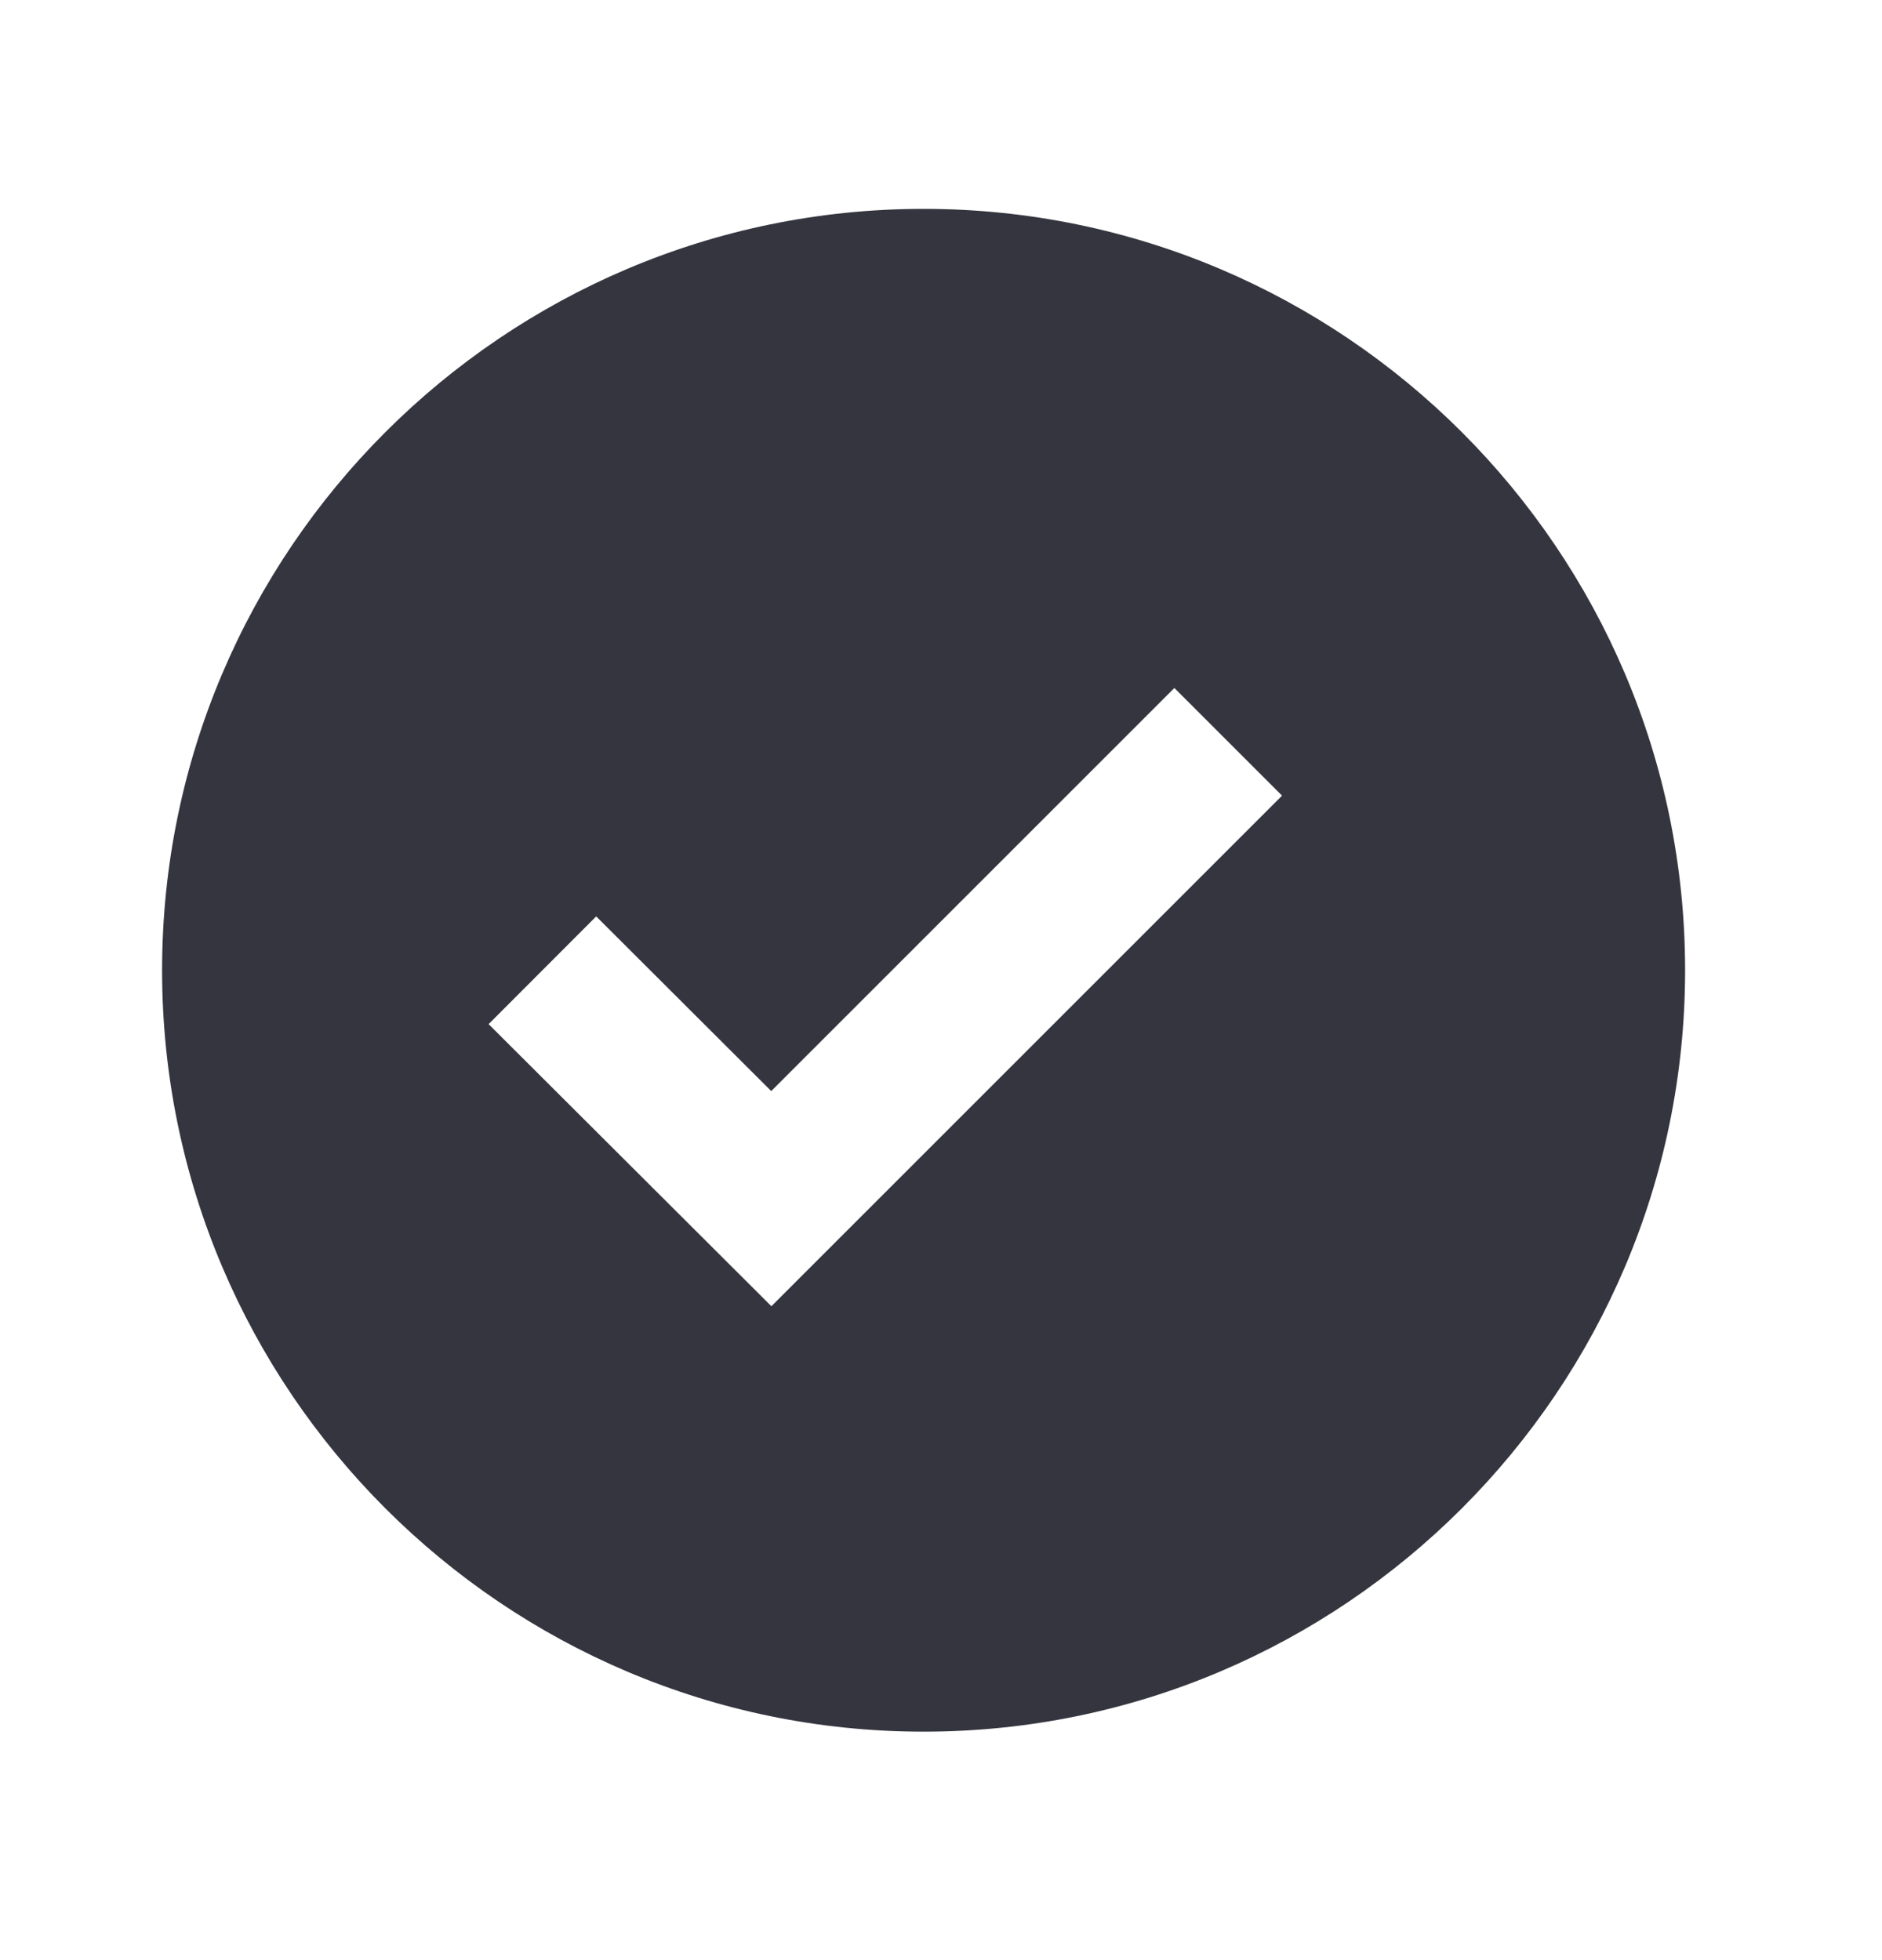
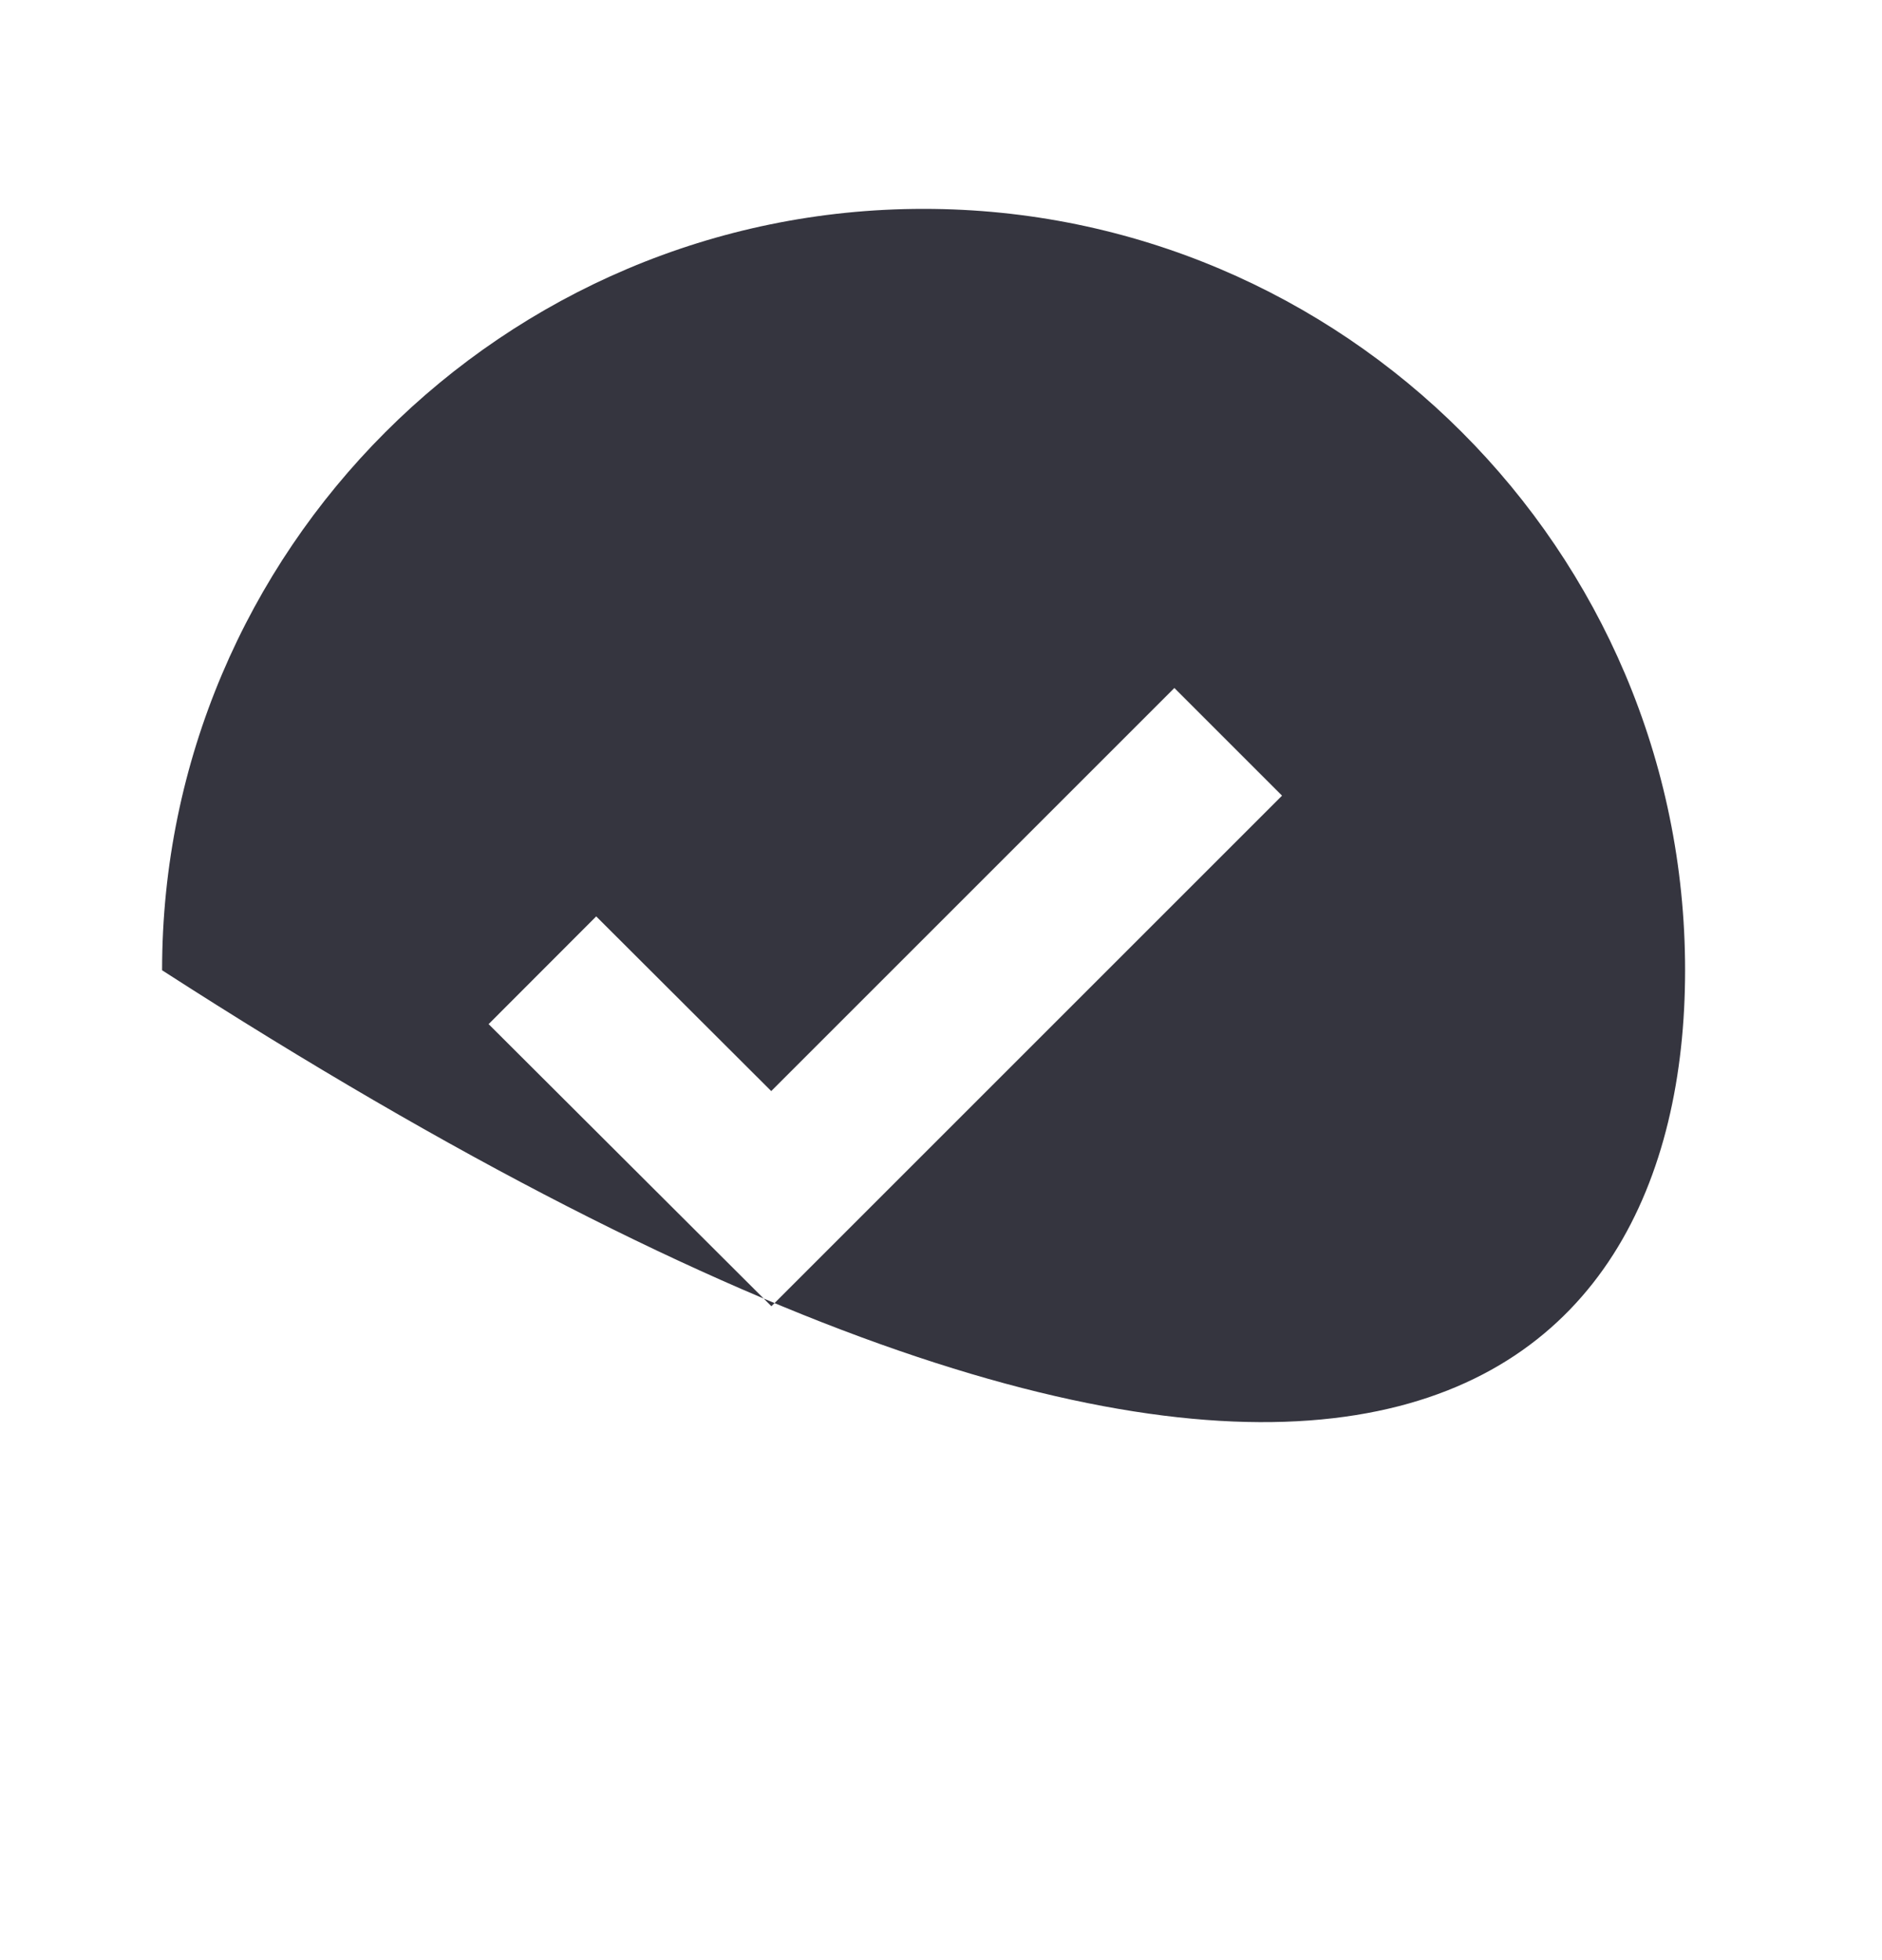
<svg xmlns="http://www.w3.org/2000/svg" width="24" height="25" viewBox="0 0 24 25" fill="none">
-   <path d="M11.778 2.664C6.424 2.664 2.067 7.02 2.067 12.375C2.067 17.73 6.424 22.086 11.778 22.086C17.133 22.086 21.489 17.73 21.489 12.375C21.489 7.02 17.133 2.664 11.778 2.664ZM9.837 16.66L6.231 13.062L7.603 11.688L9.835 13.916L14.976 8.775L16.349 10.148L9.837 16.66Z" fill="#35353F" />
+   <path d="M11.778 2.664C6.424 2.664 2.067 7.02 2.067 12.375C17.133 22.086 21.489 17.73 21.489 12.375C21.489 7.02 17.133 2.664 11.778 2.664ZM9.837 16.66L6.231 13.062L7.603 11.688L9.835 13.916L14.976 8.775L16.349 10.148L9.837 16.66Z" fill="#35353F" />
</svg>